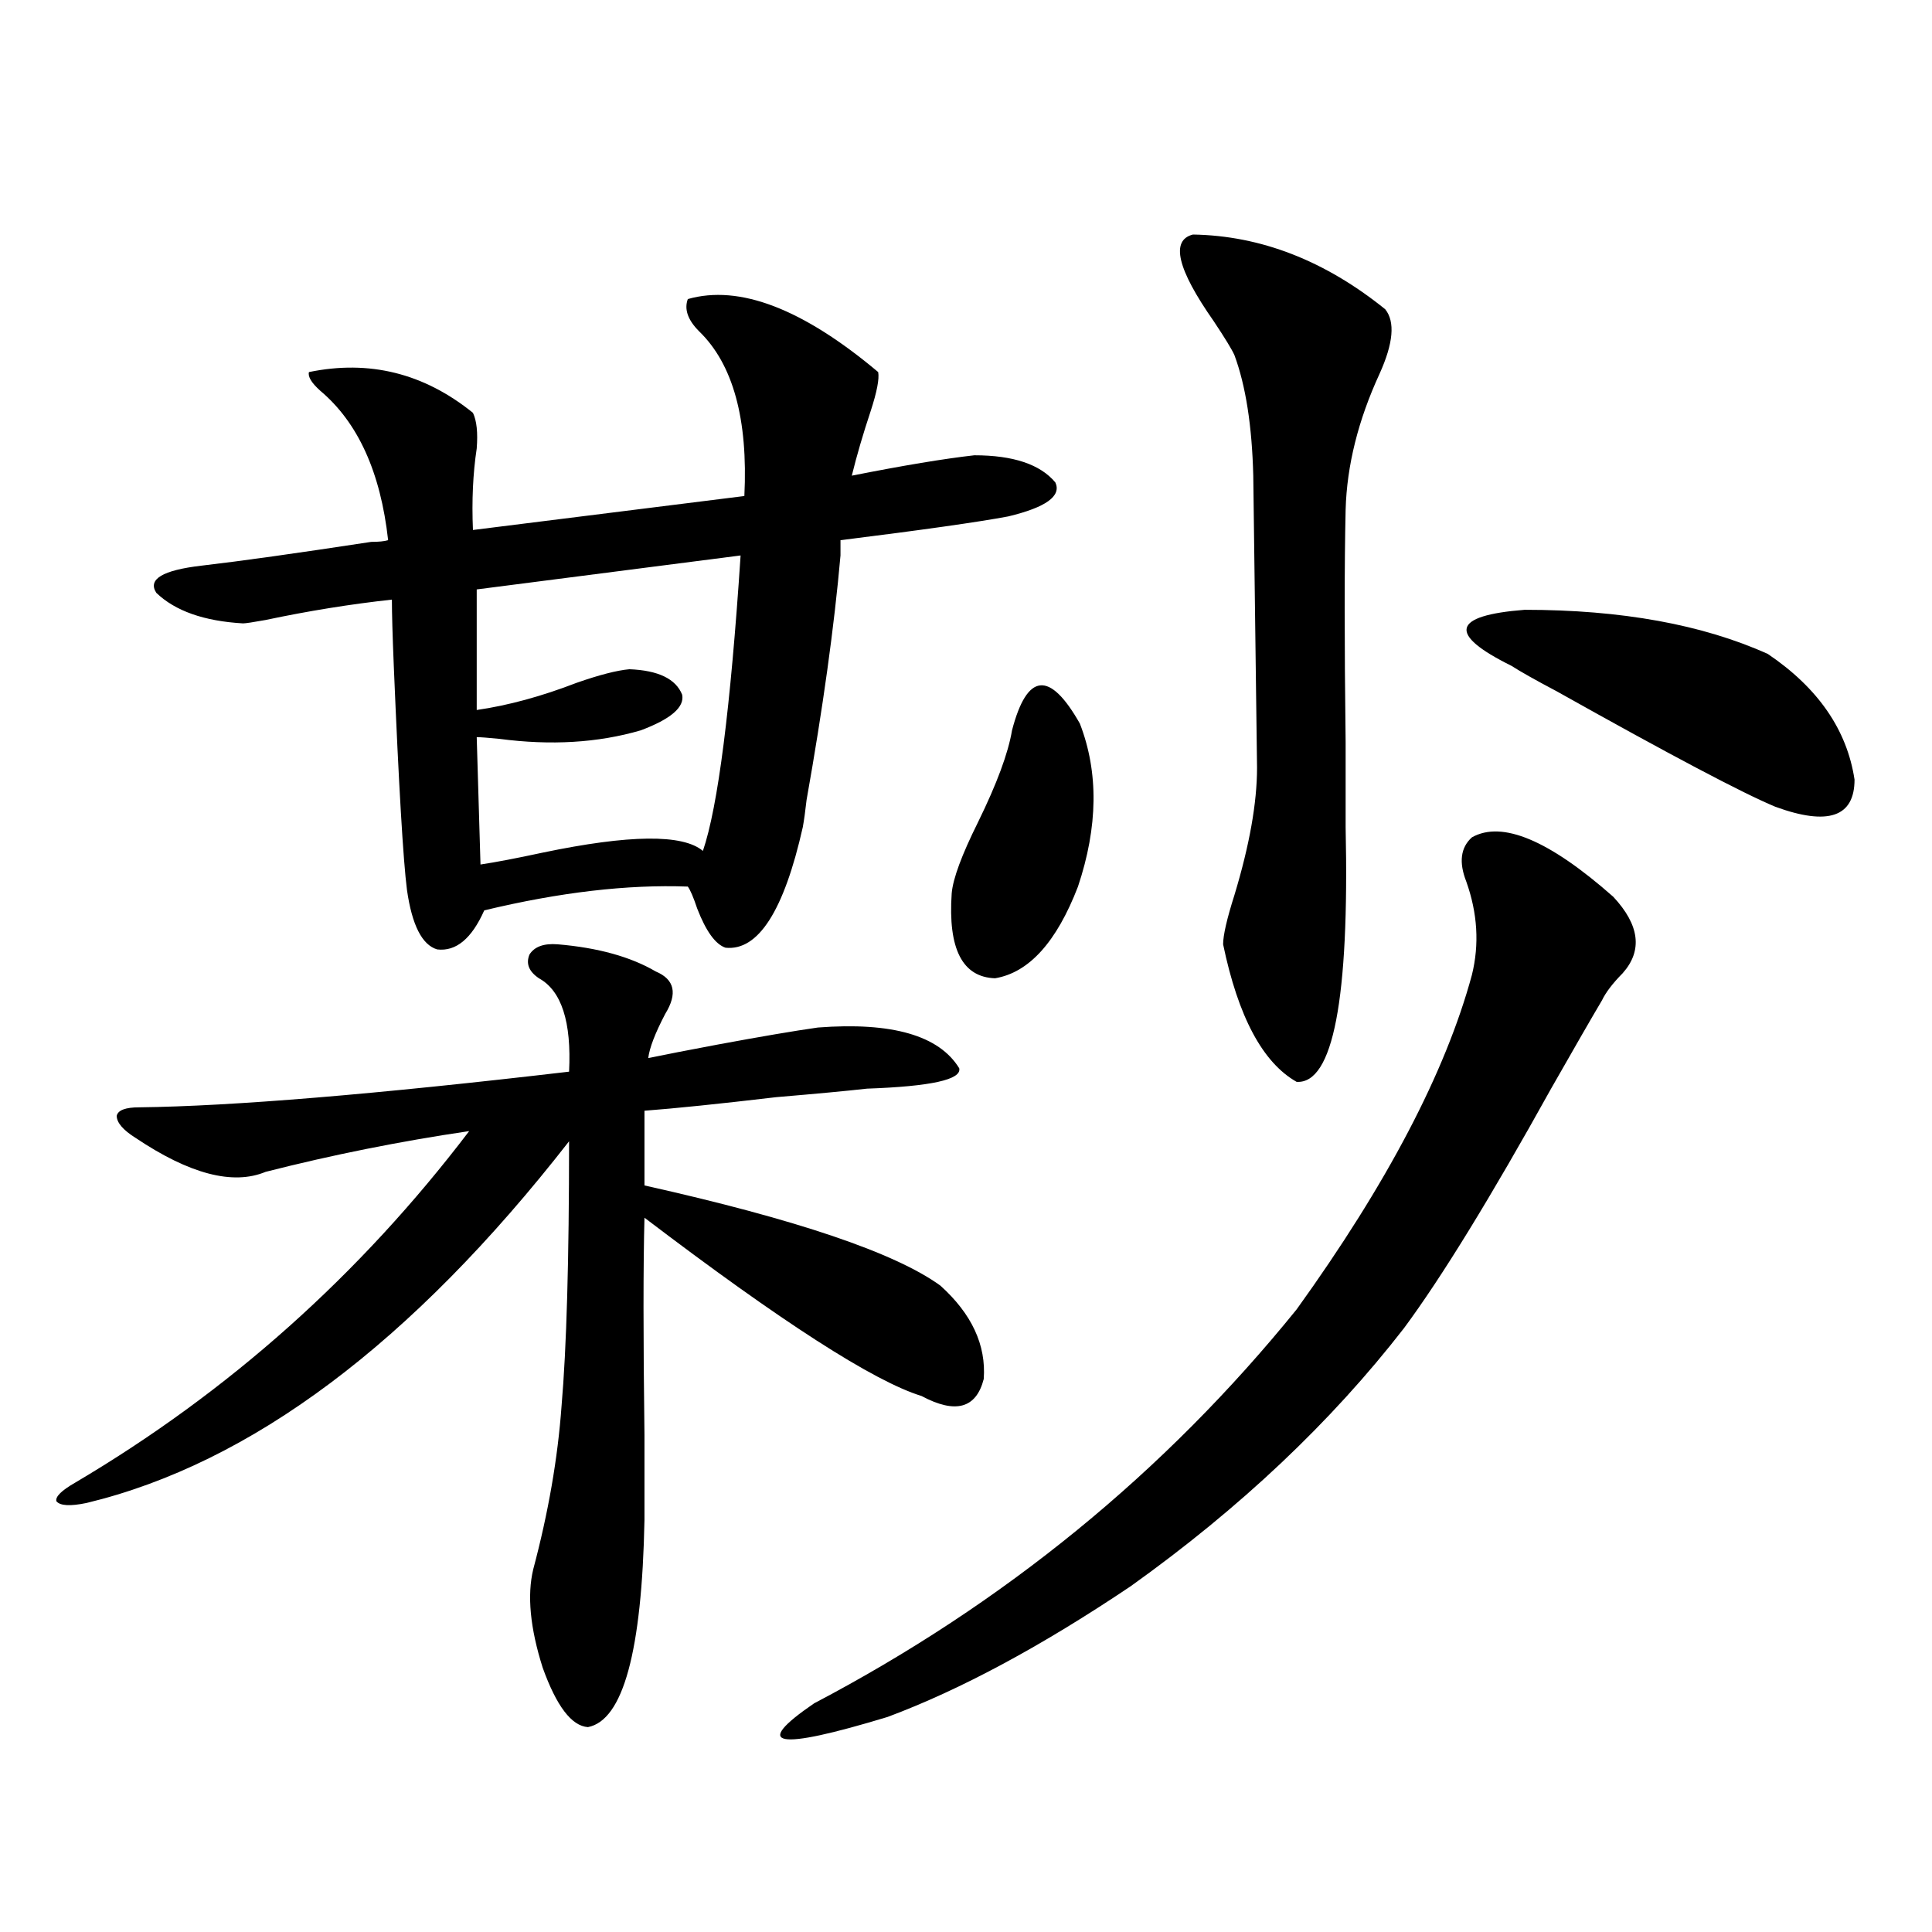
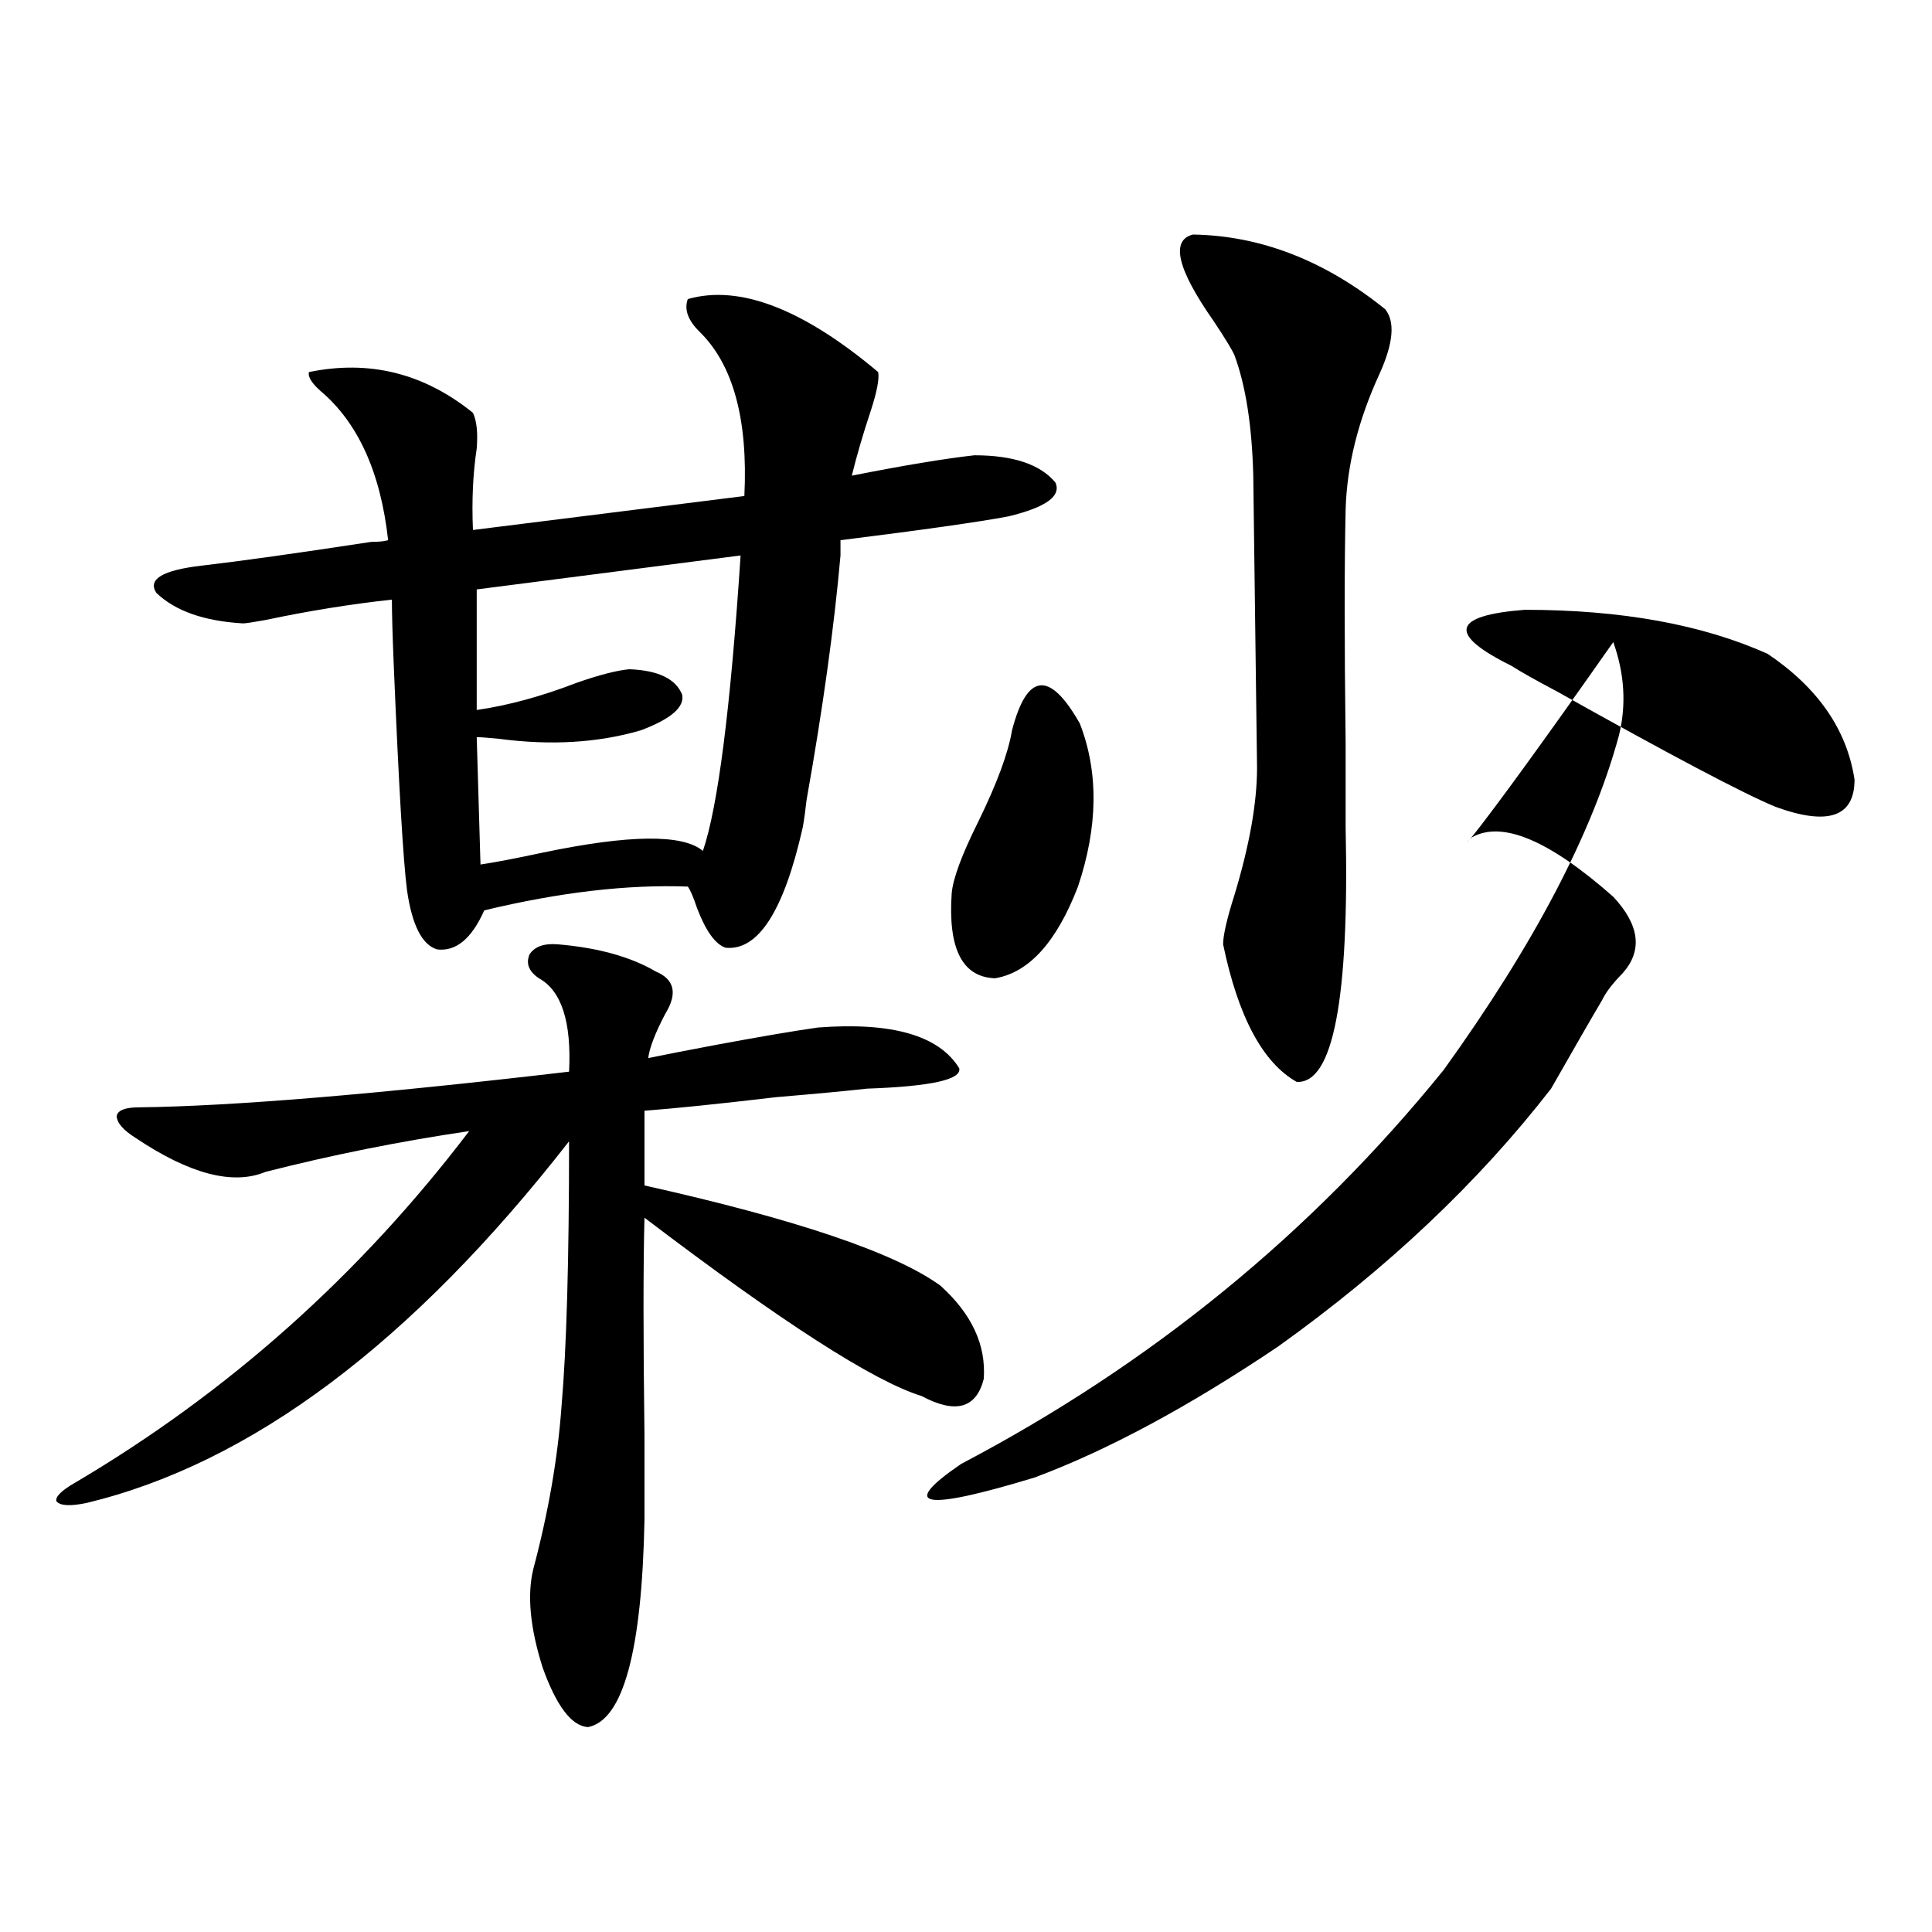
<svg xmlns="http://www.w3.org/2000/svg" version="1.1" id="图层_1" x="0px" y="0px" width="1000px" height="1000px" viewBox="0 0 1000 1000" enable-background="new 0 0 1000 1000" xml:space="preserve">
-   <path d="M288.7,488.777c20.808,1.758,37.713,6.454,50.73,14.063c9.756,4.106,11.372,11.426,4.878,21.973  c-5.213,9.97-8.14,17.578-8.78,22.852c8.445-1.758,20.487-4.093,36.097-7.031c22.104-4.093,39.344-7.031,51.706-8.789  c38.368-2.925,62.758,4.106,73.169,21.094c1.296,5.864-14.634,9.38-47.804,10.547c-10.411,1.181-26.021,2.637-46.828,4.395  c-29.923,3.516-52.682,5.864-68.291,7.031v38.672c78.688,17.578,129.753,34.868,153.167,51.855  c16.25,14.653,23.734,30.762,22.438,48.34c-3.902,15.243-14.634,18.169-32.194,8.789c-24.725-7.608-72.528-38.37-143.411-92.285  c-0.655,24.609-0.655,62.114,0,112.5c0,20.517,0,35.156,0,43.945c-1.311,67.964-11.066,103.711-29.268,107.227  c-8.46-0.591-16.265-10.849-23.414-30.762c-6.509-20.517-8.14-37.505-4.878-50.977c7.805-29.292,12.683-57.417,14.634-84.375  c2.592-29.883,3.902-75.586,3.902-137.109C213.245,695.032,130,757.435,44.804,777.938c-8.46,1.758-13.658,1.47-15.609-0.879  c-0.655-2.335,2.592-5.562,9.756-9.668c79.343-46.87,147.313-107.515,203.897-181.934c-35.776,5.273-70.897,12.305-105.363,21.094  c-16.92,7.031-39.358,1.181-67.315-17.578c-6.509-4.093-9.756-7.91-9.756-11.426c0.641-2.925,4.543-4.395,11.707-4.395  c48.124-0.577,122.269-6.729,222.434-18.457c1.296-25.776-3.902-41.886-15.609-48.34c-5.213-3.516-6.829-7.608-4.878-12.305  C276.658,489.958,281.536,488.2,288.7,488.777z M356.016,154.793c26.661-7.608,59.511,4.985,98.534,37.793  c0.641,3.516-0.655,10.259-3.902,20.215c-3.902,11.728-7.164,22.852-9.756,33.398c26.661-5.273,47.804-8.789,63.413-10.547  c20.152,0,34.146,4.696,41.95,14.063c3.247,7.031-4.878,12.896-24.39,17.578c-15.609,2.938-44.557,7.031-86.827,12.305v7.91  c-3.262,36.914-9.115,79.102-17.561,126.563c-0.655,5.864-1.311,10.547-1.951,14.063c-9.756,43.368-23.094,64.16-39.999,62.402  c-5.213-1.758-10.091-8.487-14.634-20.215c-1.951-5.851-3.582-9.668-4.878-11.426c-31.219-1.167-66.34,2.938-105.363,12.305  c-6.509,14.653-14.634,21.396-24.39,20.215c-7.805-2.335-13.018-12.593-15.609-30.762c-1.951-15.229-4.237-53.901-6.829-116.016  c-0.655-15.82-0.976-27.246-0.976-34.277c-21.463,2.349-43.261,5.864-65.364,10.547c-6.509,1.181-10.411,1.758-11.707,1.758  c-20.167-1.167-35.121-6.44-44.877-15.82c-4.558-7.031,3.247-11.714,23.414-14.063c20.152-2.335,49.42-6.44,87.803-12.305  c3.902,0,6.829-0.288,8.78-0.879c-3.902-35.156-15.609-60.933-35.121-77.344c-4.558-4.093-6.509-7.319-5.854-9.668  c31.219-6.44,59.511,0.591,84.876,21.094c1.951,4.106,2.592,10.259,1.951,18.457c-1.951,12.896-2.606,26.958-1.951,42.188  l140.484-17.578c1.951-39.839-5.854-68.253-23.414-85.254C356.016,165.642,354.064,160.066,356.016,154.793z M383.332,287.508  L246.75,305.086v62.402c16.25-2.335,33.49-7.031,51.706-14.063c11.707-4.093,20.808-6.44,27.316-7.031  c14.954,0.591,24.055,4.985,27.316,13.184c1.296,6.454-5.854,12.606-21.463,18.457c-22.118,6.454-46.508,7.91-73.169,4.395  c-5.854-0.577-9.756-0.879-11.707-0.879l1.951,65.918c7.805-1.167,18.536-3.214,32.194-6.152  c44.877-9.366,72.514-9.668,82.925-0.879C371.625,417.586,378.119,366.609,383.332,287.508z M761.859,433.406  c15.609-8.789,39.999,1.47,73.169,30.762c13.658,14.653,15.274,27.837,4.878,39.551c-5.213,5.273-8.78,9.97-10.731,14.063  c-5.213,8.789-13.993,24.032-26.341,45.703c-31.219,56.25-56.584,97.559-76.096,123.926  c-37.728,48.642-84.876,93.164-141.46,133.594c-46.188,31.05-88.138,53.613-125.851,67.676  c-57.895,17.578-70.577,15.229-38.048-7.031c98.199-51.567,181.459-119.531,249.75-203.906  c46.828-65.039,77.071-122.745,90.729-173.145c3.902-15.82,2.927-31.929-2.927-48.34C755.03,446.302,756.006,438.68,761.859,433.406  z M523.816,378.035c7.805-29.883,19.512-31.05,35.121-3.516c9.756,25.2,9.421,53.325-0.976,84.375  c-11.066,28.716-25.365,44.536-42.926,47.461c-16.92-0.577-24.39-15.229-22.438-43.945c0.641-7.608,5.198-19.913,13.658-36.914  C516.012,405.583,521.865,389.763,523.816,378.035z M617.473,121.395c35.121,0.591,68.291,13.485,99.51,38.672  c5.198,6.454,4.223,17.578-2.927,33.398c-11.066,24.032-16.92,47.461-17.561,70.313c-0.655,28.125-0.655,68.267,0,120.41  c0,20.517,0,35.156,0,43.945c1.951,89.071-6.509,133.017-25.365,131.836c-17.561-9.956-30.243-33.687-38.048-71.191  c0-4.683,1.951-13.184,5.854-25.488c7.805-25.776,11.707-47.749,11.707-65.918l-1.951-151.172  c-0.655-25.776-3.902-46.582-9.756-62.402c-1.311-2.925-4.878-8.789-10.731-17.578C609.333,139.274,605.766,124.333,617.473,121.395  z M915.026,338.484c26.006,17.578,40.975,39.263,44.877,65.039c0,19.336-13.658,24.032-40.975,14.063  c-16.92-7.031-54.633-26.944-113.168-59.766c-11.066-5.851-18.871-10.245-23.414-13.184c-33.17-16.397-30.898-26.065,6.829-29.004  C839.251,315.633,881.201,323.255,915.026,338.484z" />
+   <path d="M288.7,488.777c20.808,1.758,37.713,6.454,50.73,14.063c9.756,4.106,11.372,11.426,4.878,21.973  c-5.213,9.97-8.14,17.578-8.78,22.852c8.445-1.758,20.487-4.093,36.097-7.031c22.104-4.093,39.344-7.031,51.706-8.789  c38.368-2.925,62.758,4.106,73.169,21.094c1.296,5.864-14.634,9.38-47.804,10.547c-10.411,1.181-26.021,2.637-46.828,4.395  c-29.923,3.516-52.682,5.864-68.291,7.031v38.672c78.688,17.578,129.753,34.868,153.167,51.855  c16.25,14.653,23.734,30.762,22.438,48.34c-3.902,15.243-14.634,18.169-32.194,8.789c-24.725-7.608-72.528-38.37-143.411-92.285  c-0.655,24.609-0.655,62.114,0,112.5c0,20.517,0,35.156,0,43.945c-1.311,67.964-11.066,103.711-29.268,107.227  c-8.46-0.591-16.265-10.849-23.414-30.762c-6.509-20.517-8.14-37.505-4.878-50.977c7.805-29.292,12.683-57.417,14.634-84.375  c2.592-29.883,3.902-75.586,3.902-137.109C213.245,695.032,130,757.435,44.804,777.938c-8.46,1.758-13.658,1.47-15.609-0.879  c-0.655-2.335,2.592-5.562,9.756-9.668c79.343-46.87,147.313-107.515,203.897-181.934c-35.776,5.273-70.897,12.305-105.363,21.094  c-16.92,7.031-39.358,1.181-67.315-17.578c-6.509-4.093-9.756-7.91-9.756-11.426c0.641-2.925,4.543-4.395,11.707-4.395  c48.124-0.577,122.269-6.729,222.434-18.457c1.296-25.776-3.902-41.886-15.609-48.34c-5.213-3.516-6.829-7.608-4.878-12.305  C276.658,489.958,281.536,488.2,288.7,488.777z M356.016,154.793c26.661-7.608,59.511,4.985,98.534,37.793  c0.641,3.516-0.655,10.259-3.902,20.215c-3.902,11.728-7.164,22.852-9.756,33.398c26.661-5.273,47.804-8.789,63.413-10.547  c20.152,0,34.146,4.696,41.95,14.063c3.247,7.031-4.878,12.896-24.39,17.578c-15.609,2.938-44.557,7.031-86.827,12.305v7.91  c-3.262,36.914-9.115,79.102-17.561,126.563c-0.655,5.864-1.311,10.547-1.951,14.063c-9.756,43.368-23.094,64.16-39.999,62.402  c-5.213-1.758-10.091-8.487-14.634-20.215c-1.951-5.851-3.582-9.668-4.878-11.426c-31.219-1.167-66.34,2.938-105.363,12.305  c-6.509,14.653-14.634,21.396-24.39,20.215c-7.805-2.335-13.018-12.593-15.609-30.762c-1.951-15.229-4.237-53.901-6.829-116.016  c-0.655-15.82-0.976-27.246-0.976-34.277c-21.463,2.349-43.261,5.864-65.364,10.547c-6.509,1.181-10.411,1.758-11.707,1.758  c-20.167-1.167-35.121-6.44-44.877-15.82c-4.558-7.031,3.247-11.714,23.414-14.063c20.152-2.335,49.42-6.44,87.803-12.305  c3.902,0,6.829-0.288,8.78-0.879c-3.902-35.156-15.609-60.933-35.121-77.344c-4.558-4.093-6.509-7.319-5.854-9.668  c31.219-6.44,59.511,0.591,84.876,21.094c1.951,4.106,2.592,10.259,1.951,18.457c-1.951,12.896-2.606,26.958-1.951,42.188  l140.484-17.578c1.951-39.839-5.854-68.253-23.414-85.254C356.016,165.642,354.064,160.066,356.016,154.793z M383.332,287.508  L246.75,305.086v62.402c16.25-2.335,33.49-7.031,51.706-14.063c11.707-4.093,20.808-6.44,27.316-7.031  c14.954,0.591,24.055,4.985,27.316,13.184c1.296,6.454-5.854,12.606-21.463,18.457c-22.118,6.454-46.508,7.91-73.169,4.395  c-5.854-0.577-9.756-0.879-11.707-0.879l1.951,65.918c7.805-1.167,18.536-3.214,32.194-6.152  c44.877-9.366,72.514-9.668,82.925-0.879C371.625,417.586,378.119,366.609,383.332,287.508z M761.859,433.406  c15.609-8.789,39.999,1.47,73.169,30.762c13.658,14.653,15.274,27.837,4.878,39.551c-5.213,5.273-8.78,9.97-10.731,14.063  c-5.213,8.789-13.993,24.032-26.341,45.703c-37.728,48.642-84.876,93.164-141.46,133.594c-46.188,31.05-88.138,53.613-125.851,67.676  c-57.895,17.578-70.577,15.229-38.048-7.031c98.199-51.567,181.459-119.531,249.75-203.906  c46.828-65.039,77.071-122.745,90.729-173.145c3.902-15.82,2.927-31.929-2.927-48.34C755.03,446.302,756.006,438.68,761.859,433.406  z M523.816,378.035c7.805-29.883,19.512-31.05,35.121-3.516c9.756,25.2,9.421,53.325-0.976,84.375  c-11.066,28.716-25.365,44.536-42.926,47.461c-16.92-0.577-24.39-15.229-22.438-43.945c0.641-7.608,5.198-19.913,13.658-36.914  C516.012,405.583,521.865,389.763,523.816,378.035z M617.473,121.395c35.121,0.591,68.291,13.485,99.51,38.672  c5.198,6.454,4.223,17.578-2.927,33.398c-11.066,24.032-16.92,47.461-17.561,70.313c-0.655,28.125-0.655,68.267,0,120.41  c0,20.517,0,35.156,0,43.945c1.951,89.071-6.509,133.017-25.365,131.836c-17.561-9.956-30.243-33.687-38.048-71.191  c0-4.683,1.951-13.184,5.854-25.488c7.805-25.776,11.707-47.749,11.707-65.918l-1.951-151.172  c-0.655-25.776-3.902-46.582-9.756-62.402c-1.311-2.925-4.878-8.789-10.731-17.578C609.333,139.274,605.766,124.333,617.473,121.395  z M915.026,338.484c26.006,17.578,40.975,39.263,44.877,65.039c0,19.336-13.658,24.032-40.975,14.063  c-16.92-7.031-54.633-26.944-113.168-59.766c-11.066-5.851-18.871-10.245-23.414-13.184c-33.17-16.397-30.898-26.065,6.829-29.004  C839.251,315.633,881.201,323.255,915.026,338.484z" />
</svg>